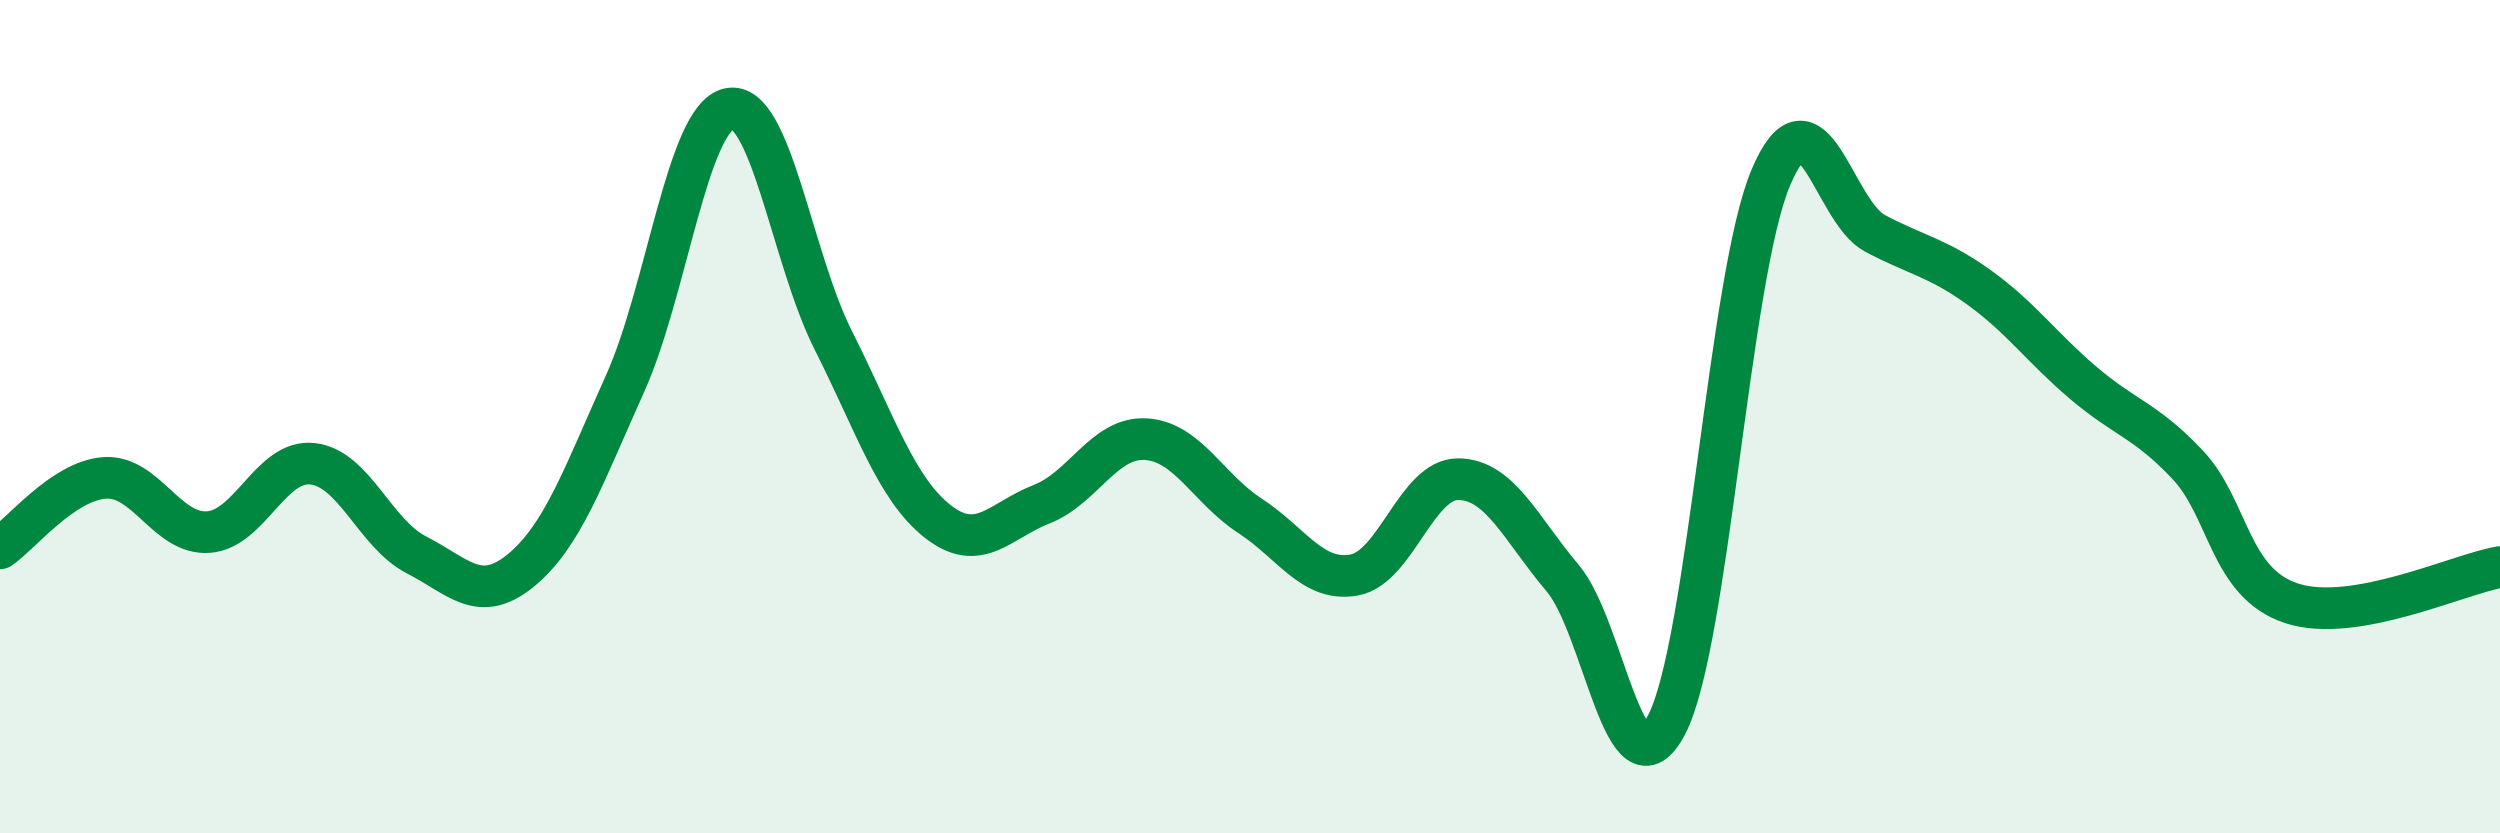
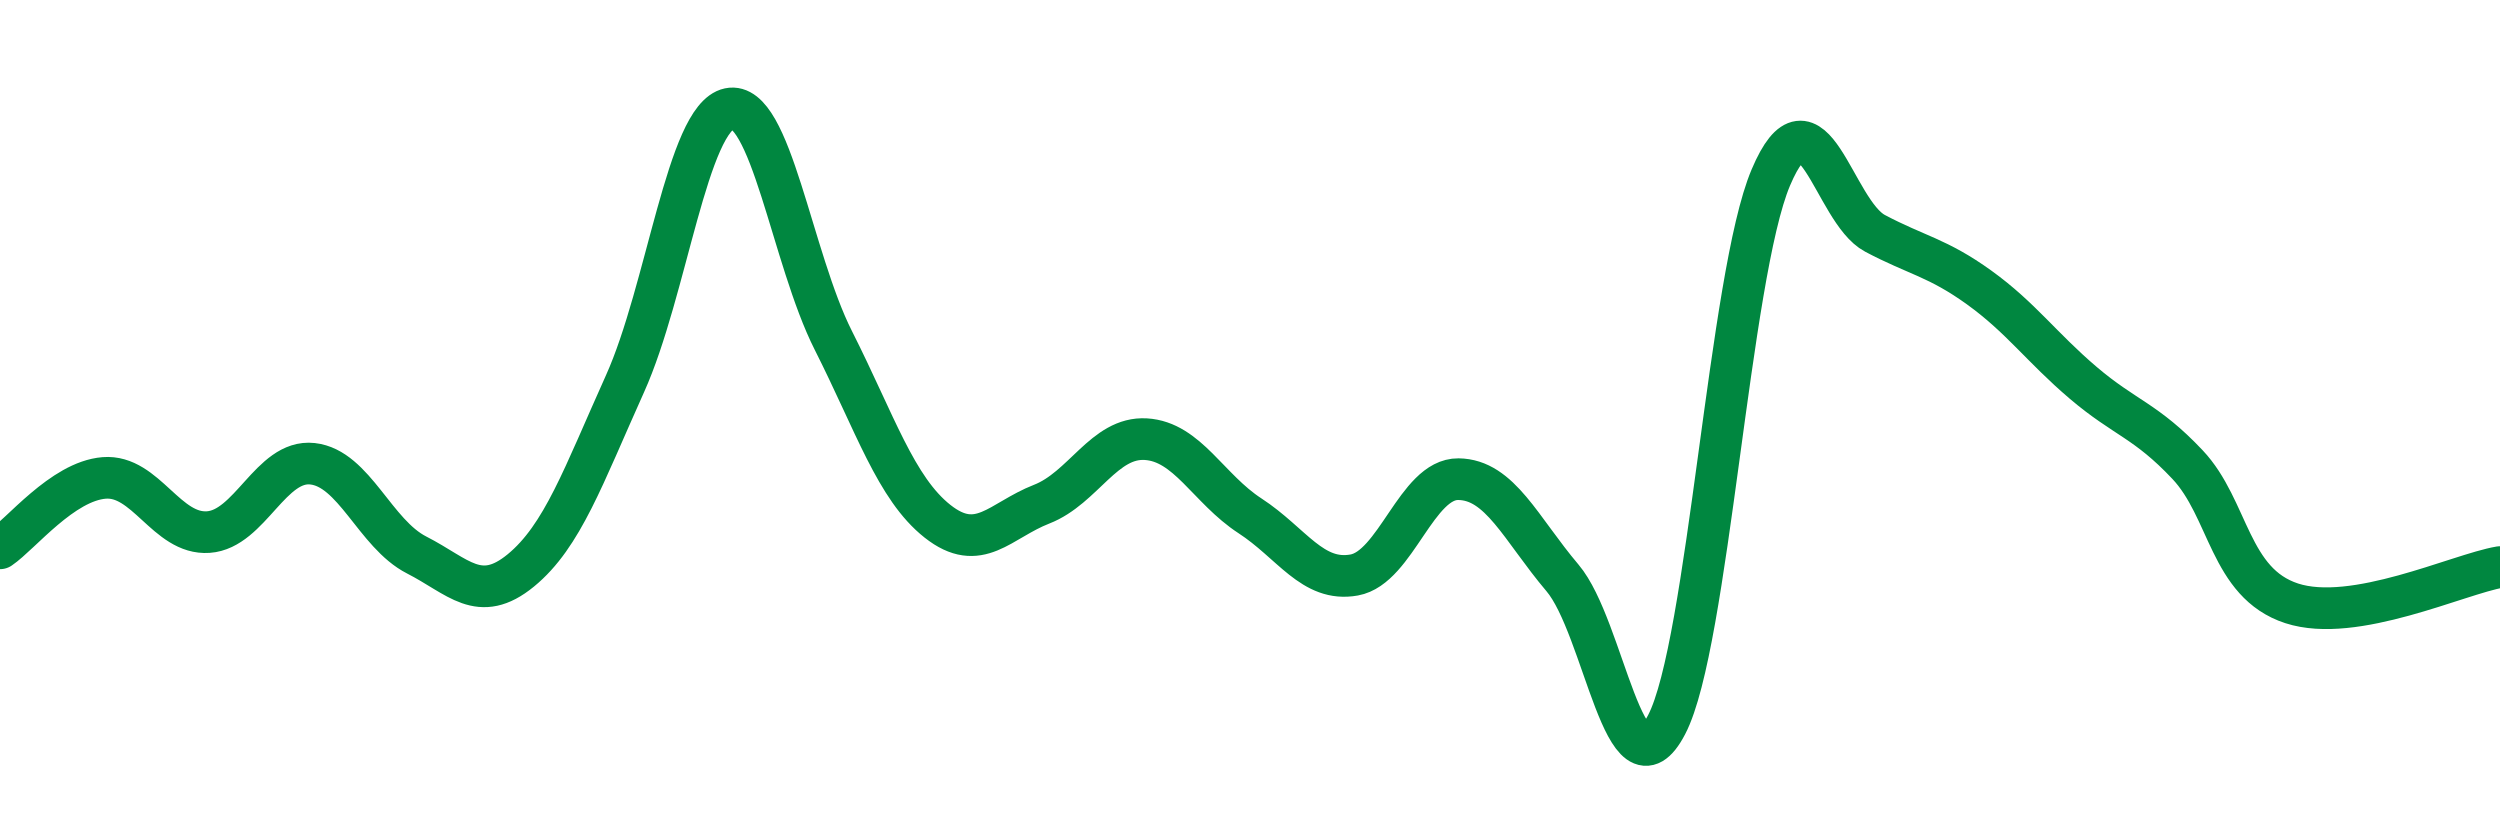
<svg xmlns="http://www.w3.org/2000/svg" width="60" height="20" viewBox="0 0 60 20">
-   <path d="M 0,13.16 C 0.5,12.82 1.5,11.55 2.5,11.47 C 3.5,11.39 4,12.84 5,12.77 C 6,12.7 6.5,11.02 7.5,11.13 C 8.5,11.24 9,12.81 10,13.32 C 11,13.83 11.5,14.51 12.5,13.69 C 13.5,12.87 14,11.43 15,9.21 C 16,6.99 16.5,2.82 17.5,2.61 C 18.5,2.4 19,6.19 20,8.17 C 21,10.15 21.5,11.72 22.5,12.51 C 23.5,13.3 24,12.49 25,12.1 C 26,11.71 26.5,10.48 27.5,10.54 C 28.5,10.6 29,11.73 30,12.38 C 31,13.03 31.5,13.98 32.5,13.8 C 33.5,13.62 34,11.49 35,11.5 C 36,11.51 36.5,12.69 37.5,13.87 C 38.5,15.05 39,19.31 40,17.39 C 41,15.47 41.5,6.62 42.5,4.26 C 43.5,1.9 44,5.07 45,5.6 C 46,6.13 46.5,6.18 47.5,6.9 C 48.5,7.62 49,8.34 50,9.19 C 51,10.04 51.5,10.09 52.5,11.15 C 53.5,12.21 53.5,13.99 55,14.48 C 56.5,14.97 59,13.78 60,13.61L60 20L0 20Z" fill="#008740" opacity="0.1" stroke-linecap="round" stroke-linejoin="round" />
  <path d="M 0,13.16 C 0.5,12.82 1.5,11.55 2.5,11.47 C 3.5,11.39 4,12.84 5,12.77 C 6,12.7 6.5,11.02 7.5,11.13 C 8.5,11.24 9,12.81 10,13.32 C 11,13.83 11.5,14.51 12.5,13.69 C 13.5,12.87 14,11.43 15,9.21 C 16,6.99 16.5,2.82 17.5,2.61 C 18.5,2.4 19,6.19 20,8.17 C 21,10.15 21.5,11.72 22.5,12.51 C 23.5,13.3 24,12.49 25,12.1 C 26,11.71 26.5,10.48 27.5,10.54 C 28.5,10.6 29,11.73 30,12.38 C 31,13.03 31.5,13.98 32.5,13.8 C 33.5,13.62 34,11.49 35,11.5 C 36,11.51 36.5,12.69 37.5,13.87 C 38.5,15.05 39,19.31 40,17.39 C 41,15.47 41.5,6.62 42.5,4.26 C 43.5,1.9 44,5.07 45,5.6 C 46,6.13 46.5,6.18 47.5,6.9 C 48.5,7.62 49,8.34 50,9.19 C 51,10.04 51.5,10.09 52.5,11.15 C 53.5,12.21 53.5,13.99 55,14.48 C 56.5,14.97 59,13.78 60,13.61" stroke="#008740" stroke-width="1" fill="none" stroke-linecap="round" stroke-linejoin="round" />
</svg>